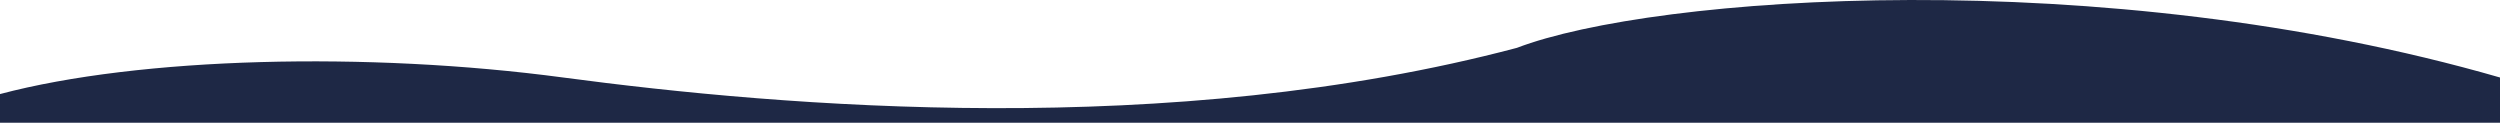
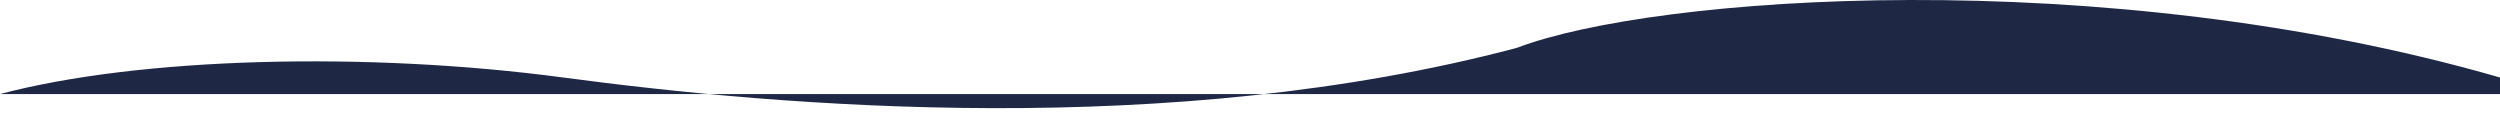
<svg xmlns="http://www.w3.org/2000/svg" width="1920" height="95" viewBox="0 0 1920 95" fill="none">
-   <path d="M432.5 59.521C282.5 39.487 107.5 43.744 0 72.244V94.244H1920V59.52C1614 -28.756 1269.77 -3.318 1165 36.743C899 107.244 601.994 82.158 432.5 59.521Z" fill="#1E2845" />
+   <path d="M432.5 59.521C282.5 39.487 107.5 43.744 0 72.244H1920V59.52C1614 -28.756 1269.77 -3.318 1165 36.743C899 107.244 601.994 82.158 432.5 59.521Z" fill="#1E2845" />
</svg>